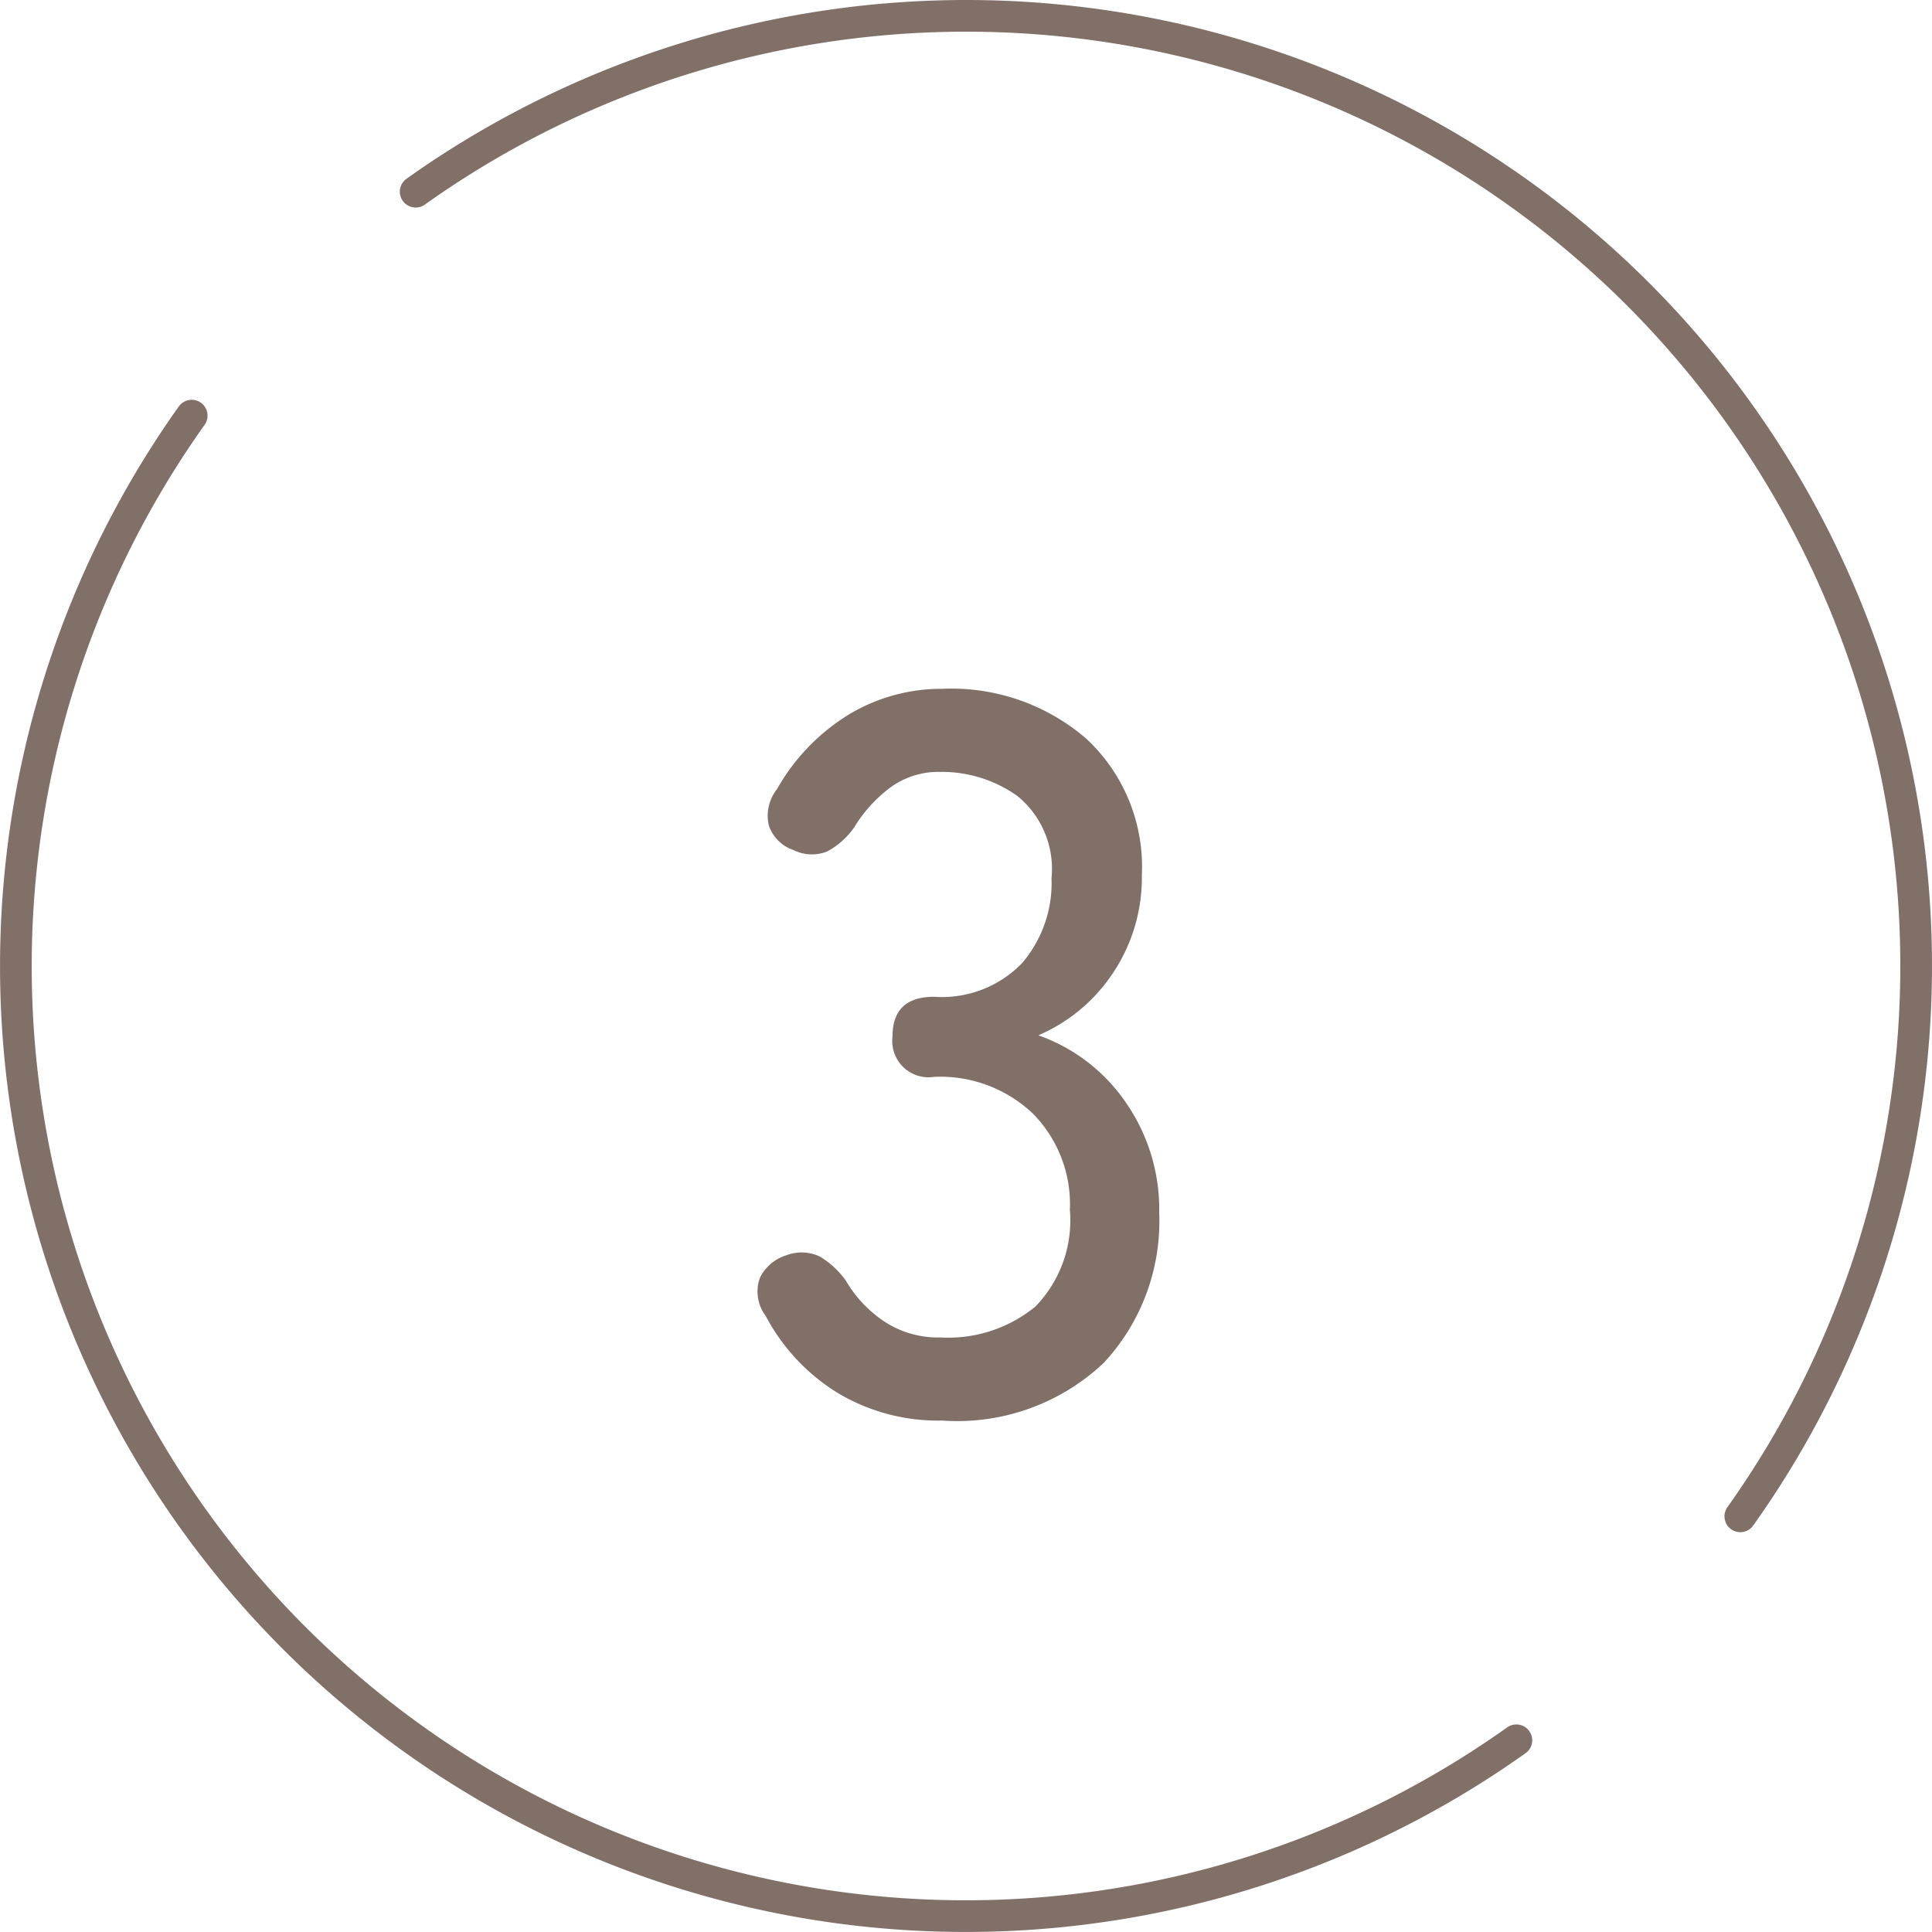
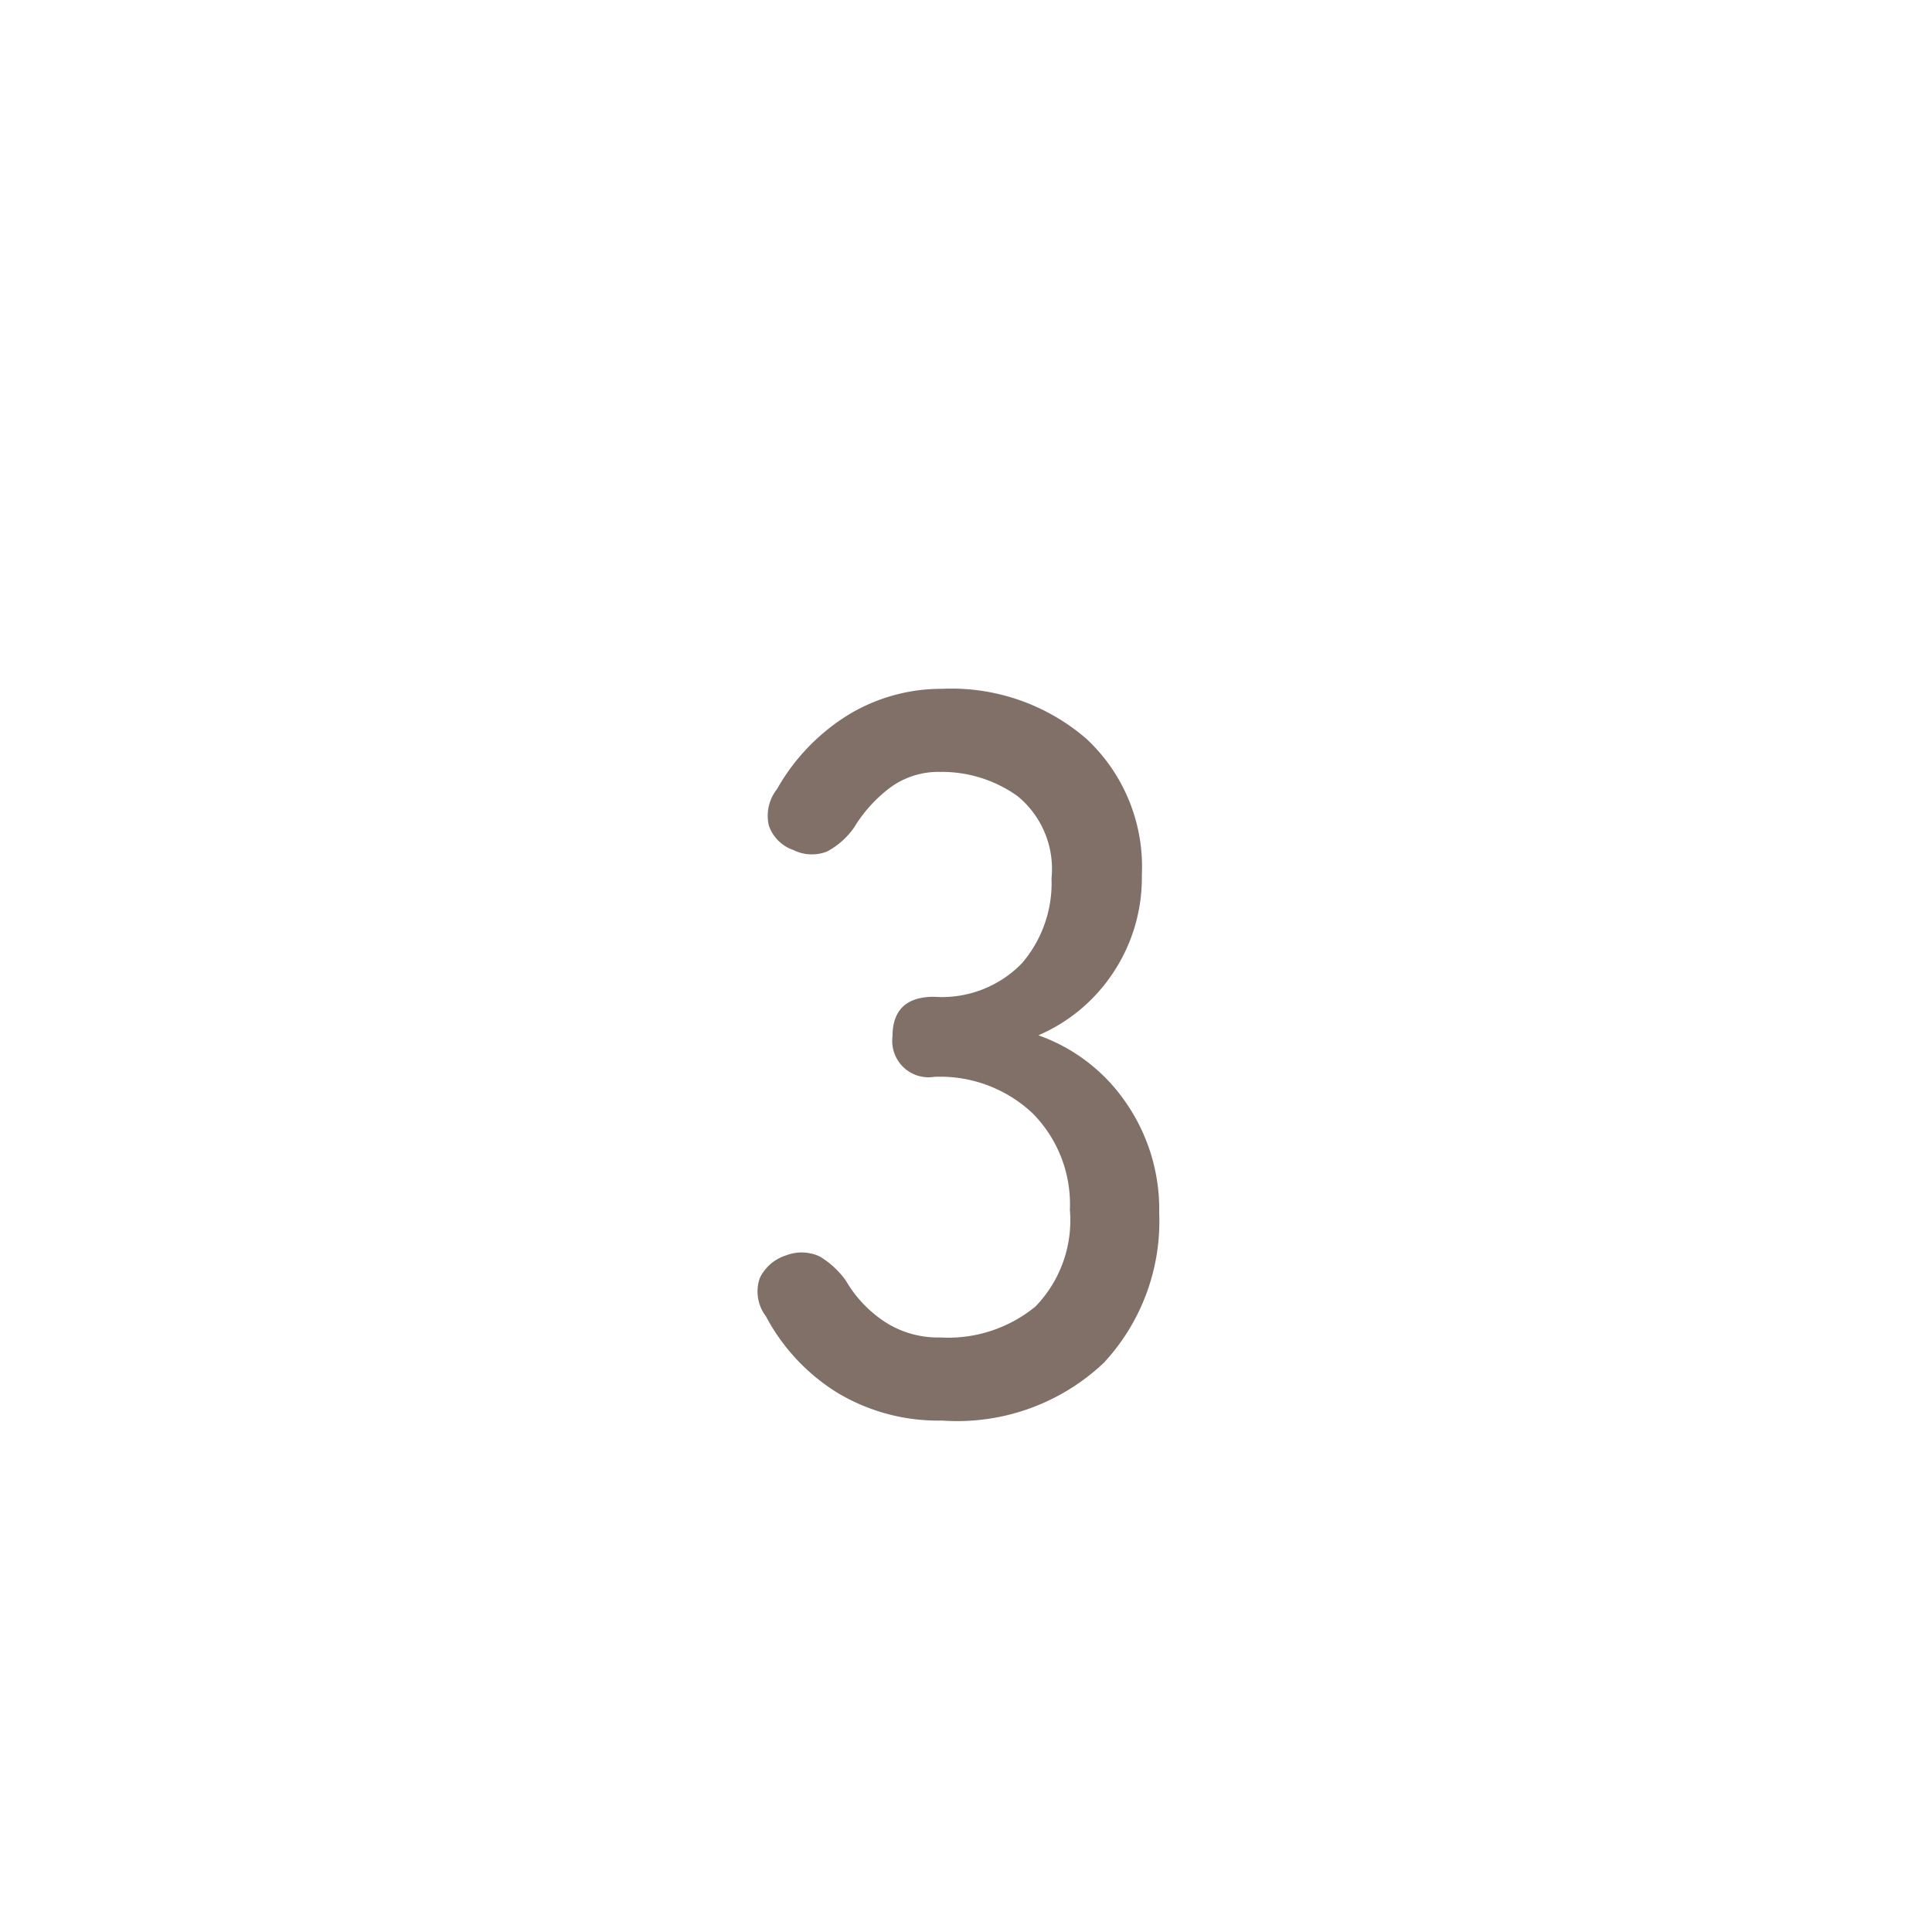
<svg xmlns="http://www.w3.org/2000/svg" width="61" height="61" viewBox="0 0 61 61">
  <g id="_03" data-name="03" transform="translate(-549.5 -1737.5)">
    <circle id="楕円形_52" data-name="楕円形 52" cx="30" cy="30" r="30" transform="translate(550 1738)" fill="none" />
    <path id="パス_533" data-name="パス 533" d="M-.752.352a6.171,6.171,0,0,1-3.312-.88A6.315,6.315,0,0,1-6.32-2.944a1.29,1.29,0,0,1-.192-1.2,1.379,1.379,0,0,1,.832-.72,1.361,1.361,0,0,1,1.056.032,2.731,2.731,0,0,1,.832.768,3.928,3.928,0,0,0,1.2,1.28,3.079,3.079,0,0,0,1.776.512,4.344,4.344,0,0,0,3.008-.976A3.908,3.908,0,0,0,3.28-6.3a4.079,4.079,0,0,0-1.168-3.04A4.249,4.249,0,0,0-1.008-10.5a1.146,1.146,0,0,1-1.312-1.28q0-1.248,1.312-1.248A3.52,3.52,0,0,0,1.76-14.08,3.882,3.882,0,0,0,2.7-16.768,2.97,2.97,0,0,0,1.632-19.36a4.1,4.1,0,0,0-2.448-.768,2.564,2.564,0,0,0-1.6.512,4.484,4.484,0,0,0-1.12,1.248,2.464,2.464,0,0,1-.848.752,1.311,1.311,0,0,1-1.072-.048,1.243,1.243,0,0,1-.768-.768,1.356,1.356,0,0,1,.256-1.152A6.517,6.517,0,0,1-3.68-21.952a5.677,5.677,0,0,1,2.928-.8,6.52,6.52,0,0,1,4.56,1.584,5.525,5.525,0,0,1,1.744,4.3,5.41,5.41,0,0,1-.9,3.072,5.36,5.36,0,0,1-2.368,1.984A5.605,5.605,0,0,1,5.04-9.7,5.917,5.917,0,0,1,6.1-6.208,6.57,6.57,0,0,1,4.352-1.472,6.736,6.736,0,0,1-.752.352Z" transform="translate(580 1782)" fill="#807068" />
-     <path id="パス_391" data-name="パス 391" d="M47.847,54.918A29.992,29.992,0,0,1,6.023,13.094M54.918,47.847A29.992,29.992,0,0,0,13.094,6.023" transform="translate(549.53 1737.529)" fill="none" stroke="#807068" stroke-linecap="round" stroke-linejoin="round" stroke-width="1" />
  </g>
</svg>